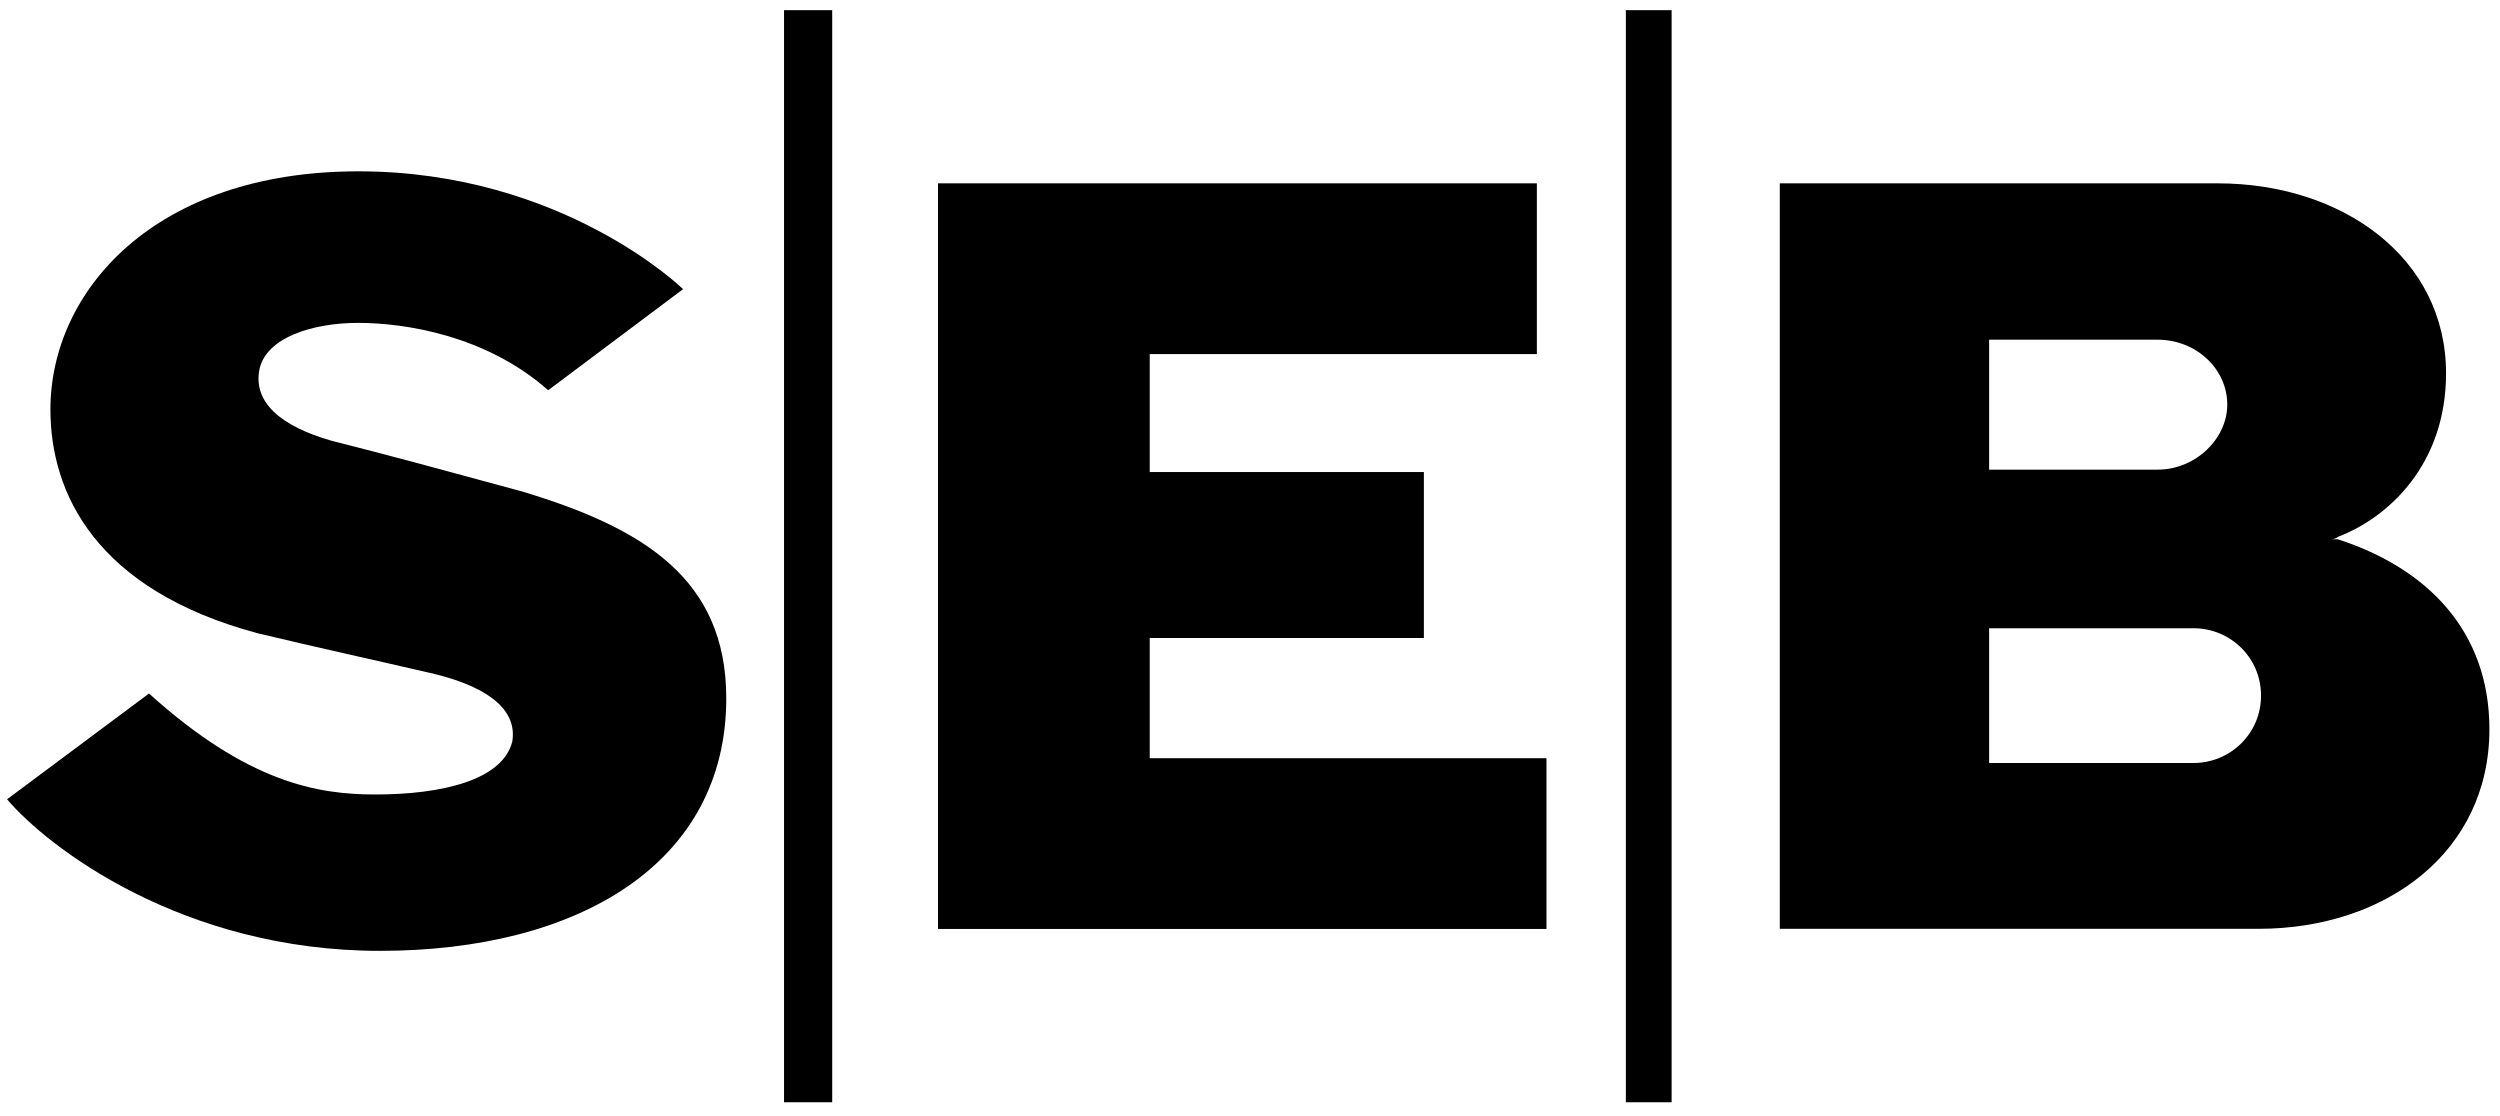
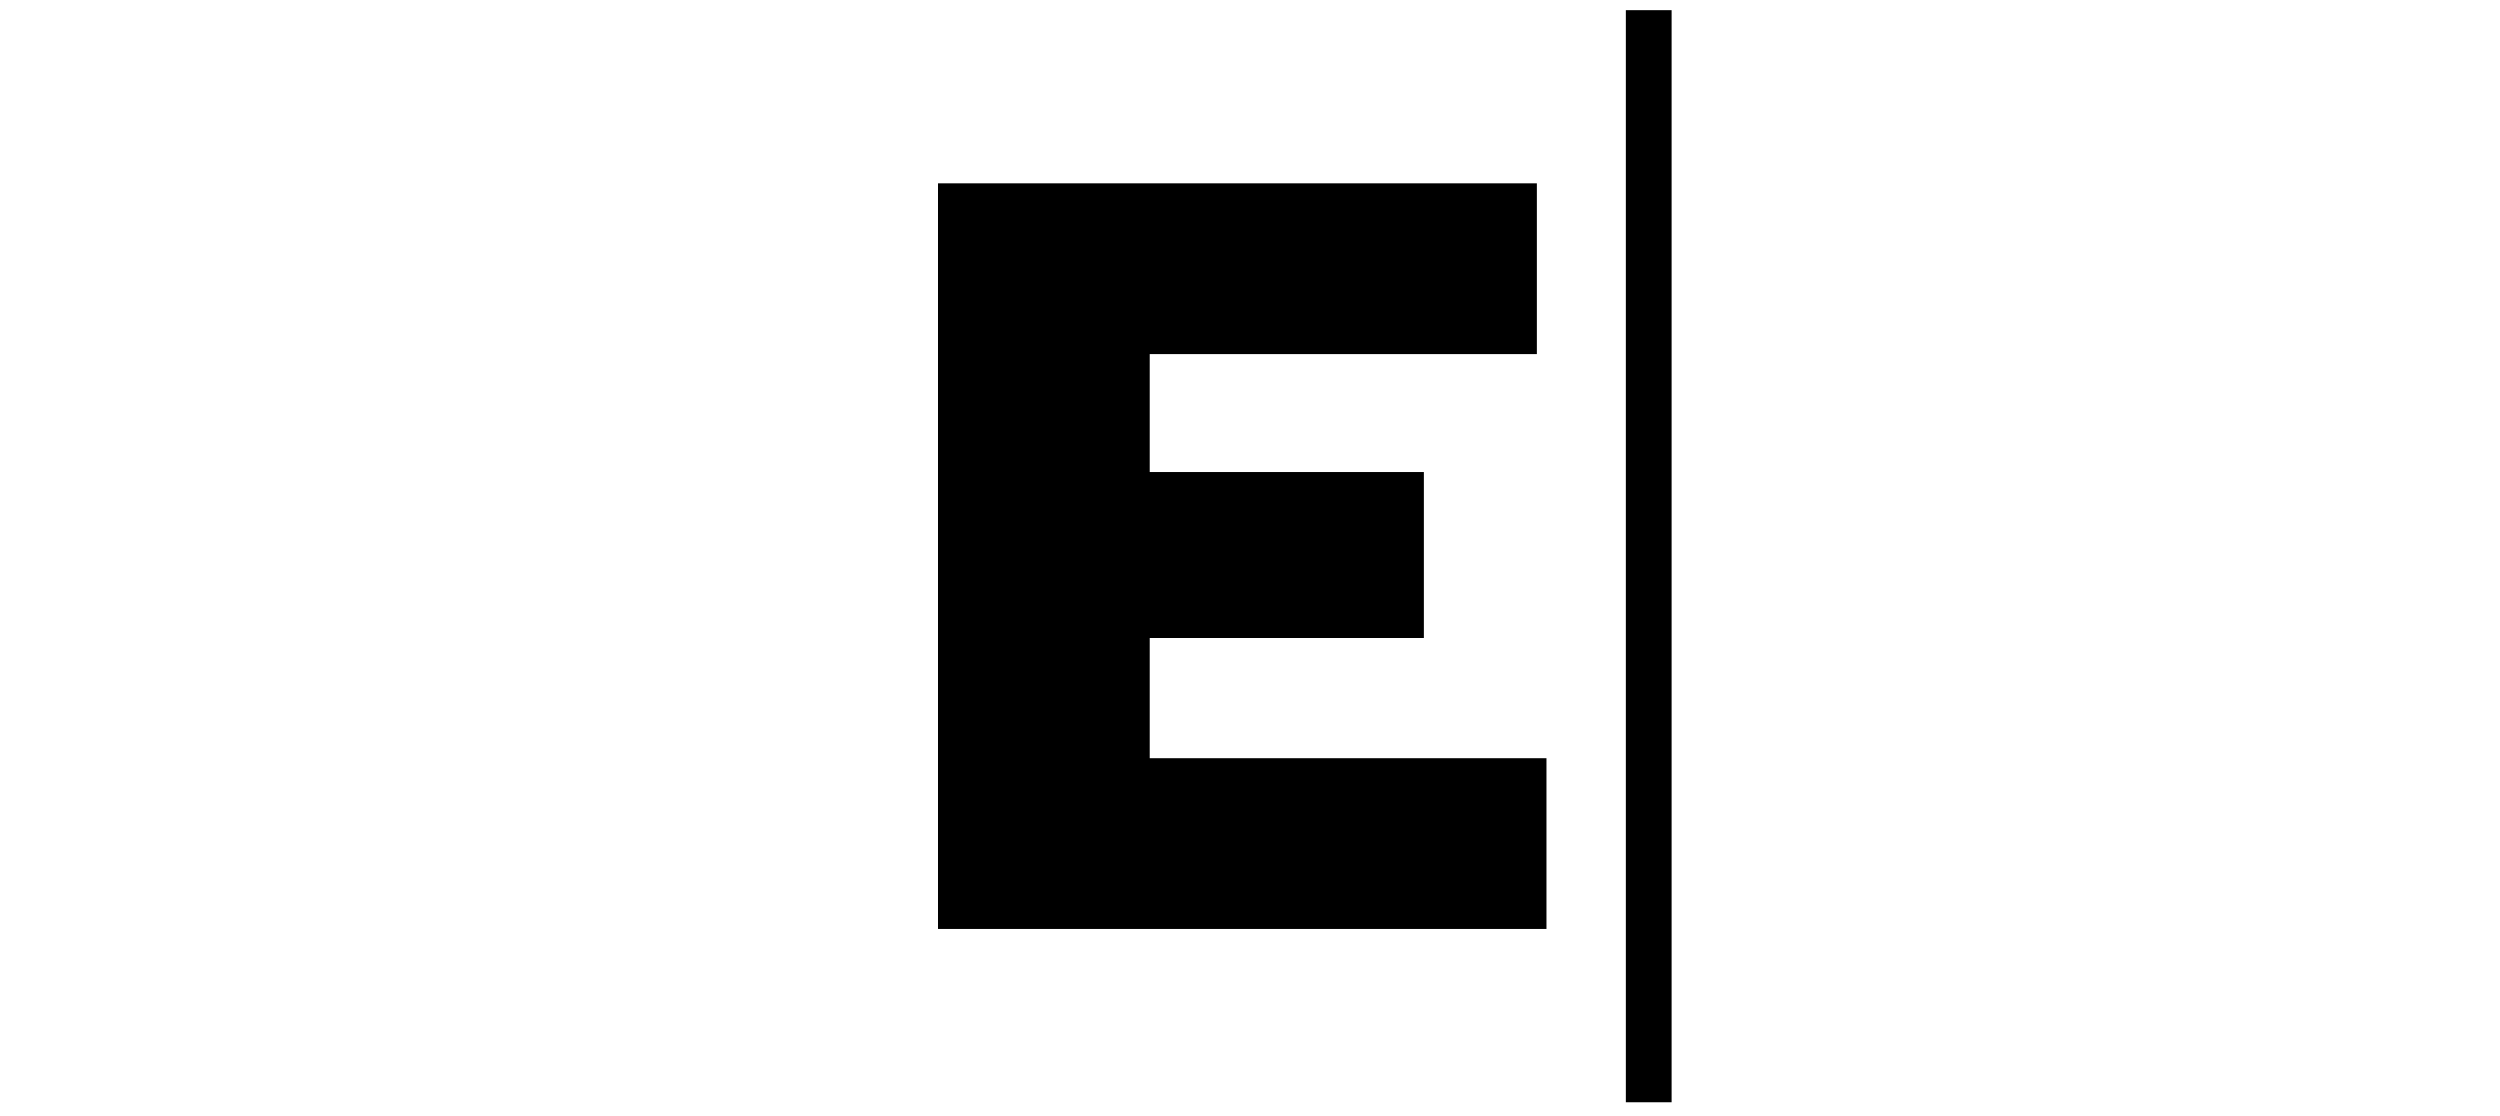
<svg xmlns="http://www.w3.org/2000/svg" width="177" height="79" viewBox="0 0 177 79" fill="none">
-   <path fill-rule="evenodd" clip-rule="evenodd" d="M48.36 20.47C48.36 20.47 39.84 12.13 25.37 12.13C10.9 12.13 3.57 20.64 3.57 28.99C3.57 34.95 6.81 41.76 18.22 44.83C22.48 45.85 26.39 46.7 30.82 47.73C34.91 48.75 36.61 50.45 36.27 52.5C35.59 55.22 31.33 56.25 26.56 56.25C22.47 56.25 17.53 55.4 10.55 49.1L0.5 56.59C3.4 60 12.93 67.32 26.9 67.32C40.87 67.32 51.42 61.19 51.42 49.44C51.42 40.92 45.46 37.35 36.94 34.79C31.32 33.26 27.57 32.24 23.49 31.21C19.91 30.19 17.87 28.49 18.38 26.1C18.89 23.89 22.13 22.86 25.36 22.86C28.59 22.86 34.39 23.71 38.81 27.63L48.35 20.48L48.36 20.47Z" fill="black" />
  <path fill-rule="evenodd" clip-rule="evenodd" d="M108.81 12.98V25.07H81.4V33.42H100.81V45.17H81.4V53.681H109.49V65.77H66.41V12.98H108.81Z" fill="black" />
-   <path fill-rule="evenodd" clip-rule="evenodd" d="M55.51 0.72H58.92V78.04H55.51V0.72Z" fill="black" />
  <path fill-rule="evenodd" clip-rule="evenodd" d="M115.11 0.72H118.35V78.04H115.11V0.72Z" fill="black" />
-   <path fill-rule="evenodd" clip-rule="evenodd" d="M126.01 65.77V12.98H157C165.86 12.98 173.18 18.261 173.18 26.43C173.18 32.901 169.09 36.651 165.52 38.011C165.52 38.011 165.35 38.181 165.01 38.181H165.52C171.82 40.221 176.25 44.651 176.25 51.63C176.25 60.321 168.93 65.76 159.9 65.76H126.01V65.77ZM140.83 24.05V33.251H152.75C155.47 33.251 157.69 31.041 157.69 28.651C157.69 26.101 155.48 24.05 152.75 24.05H140.83V24.05ZM155.31 54.02C157.86 54.02 160.08 51.98 160.08 49.251C160.08 46.52 157.87 44.48 155.31 44.48H140.83V54.02H155.31V54.02Z" fill="black" />
</svg>